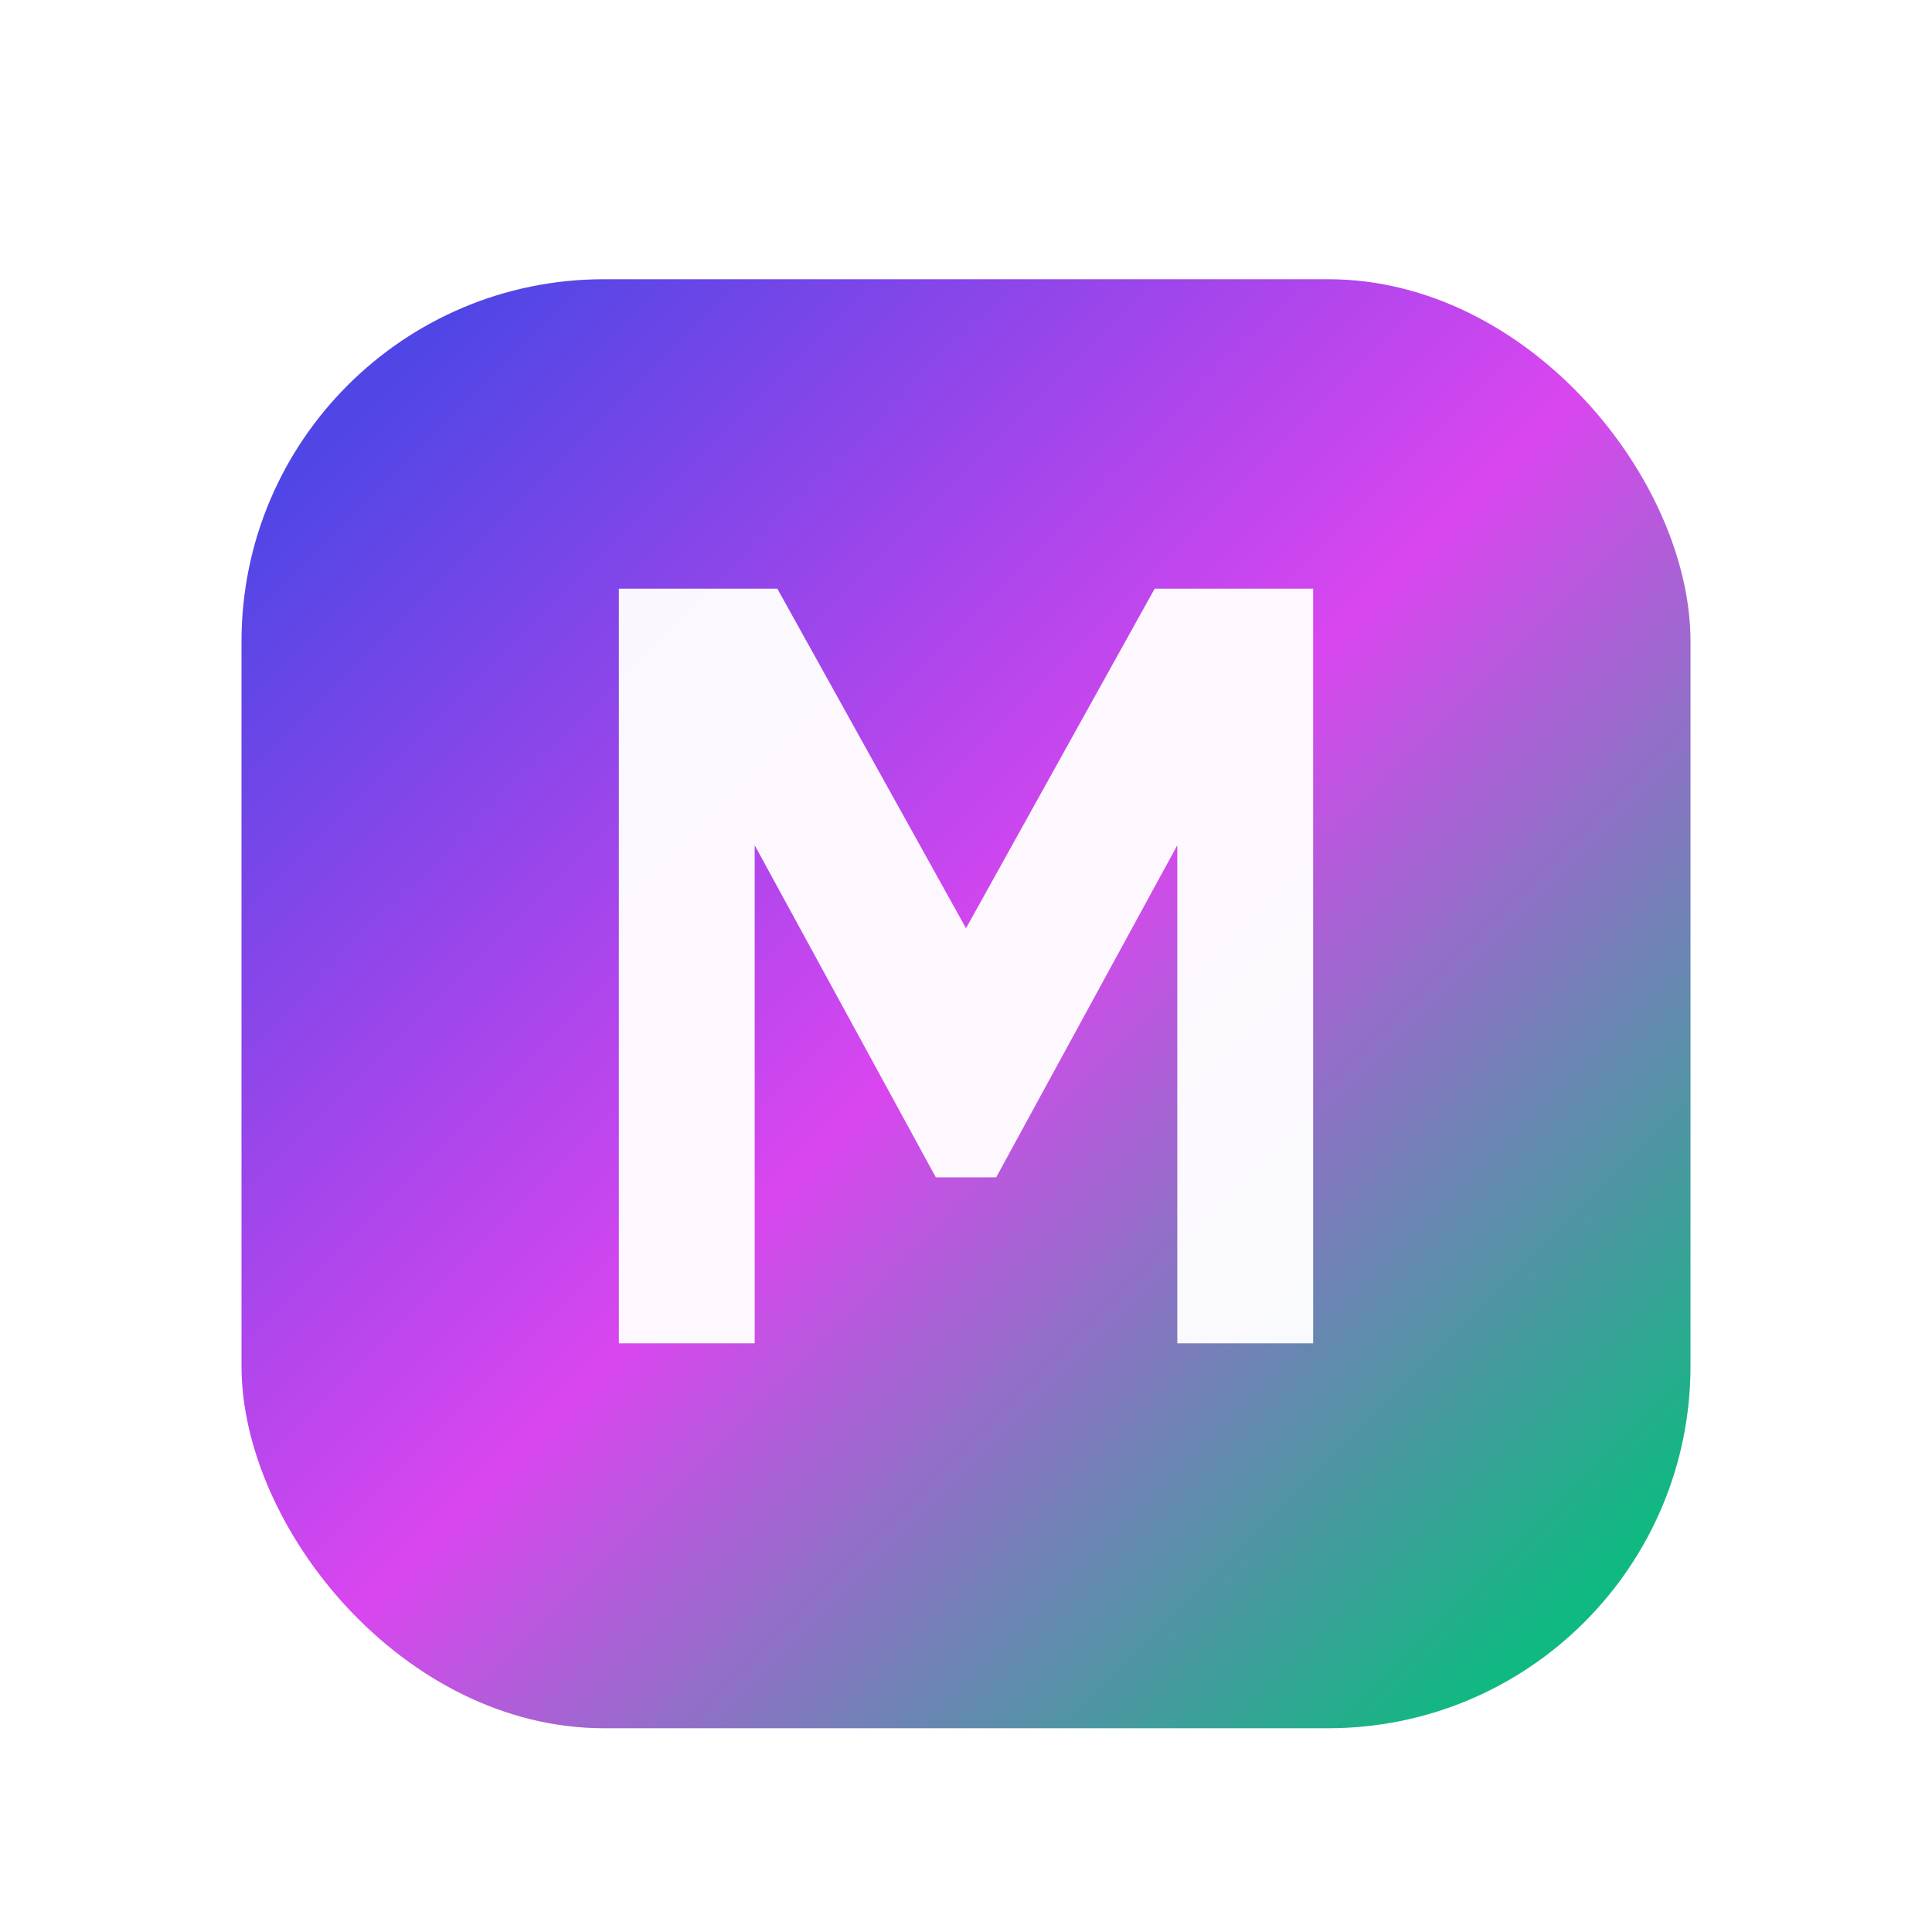
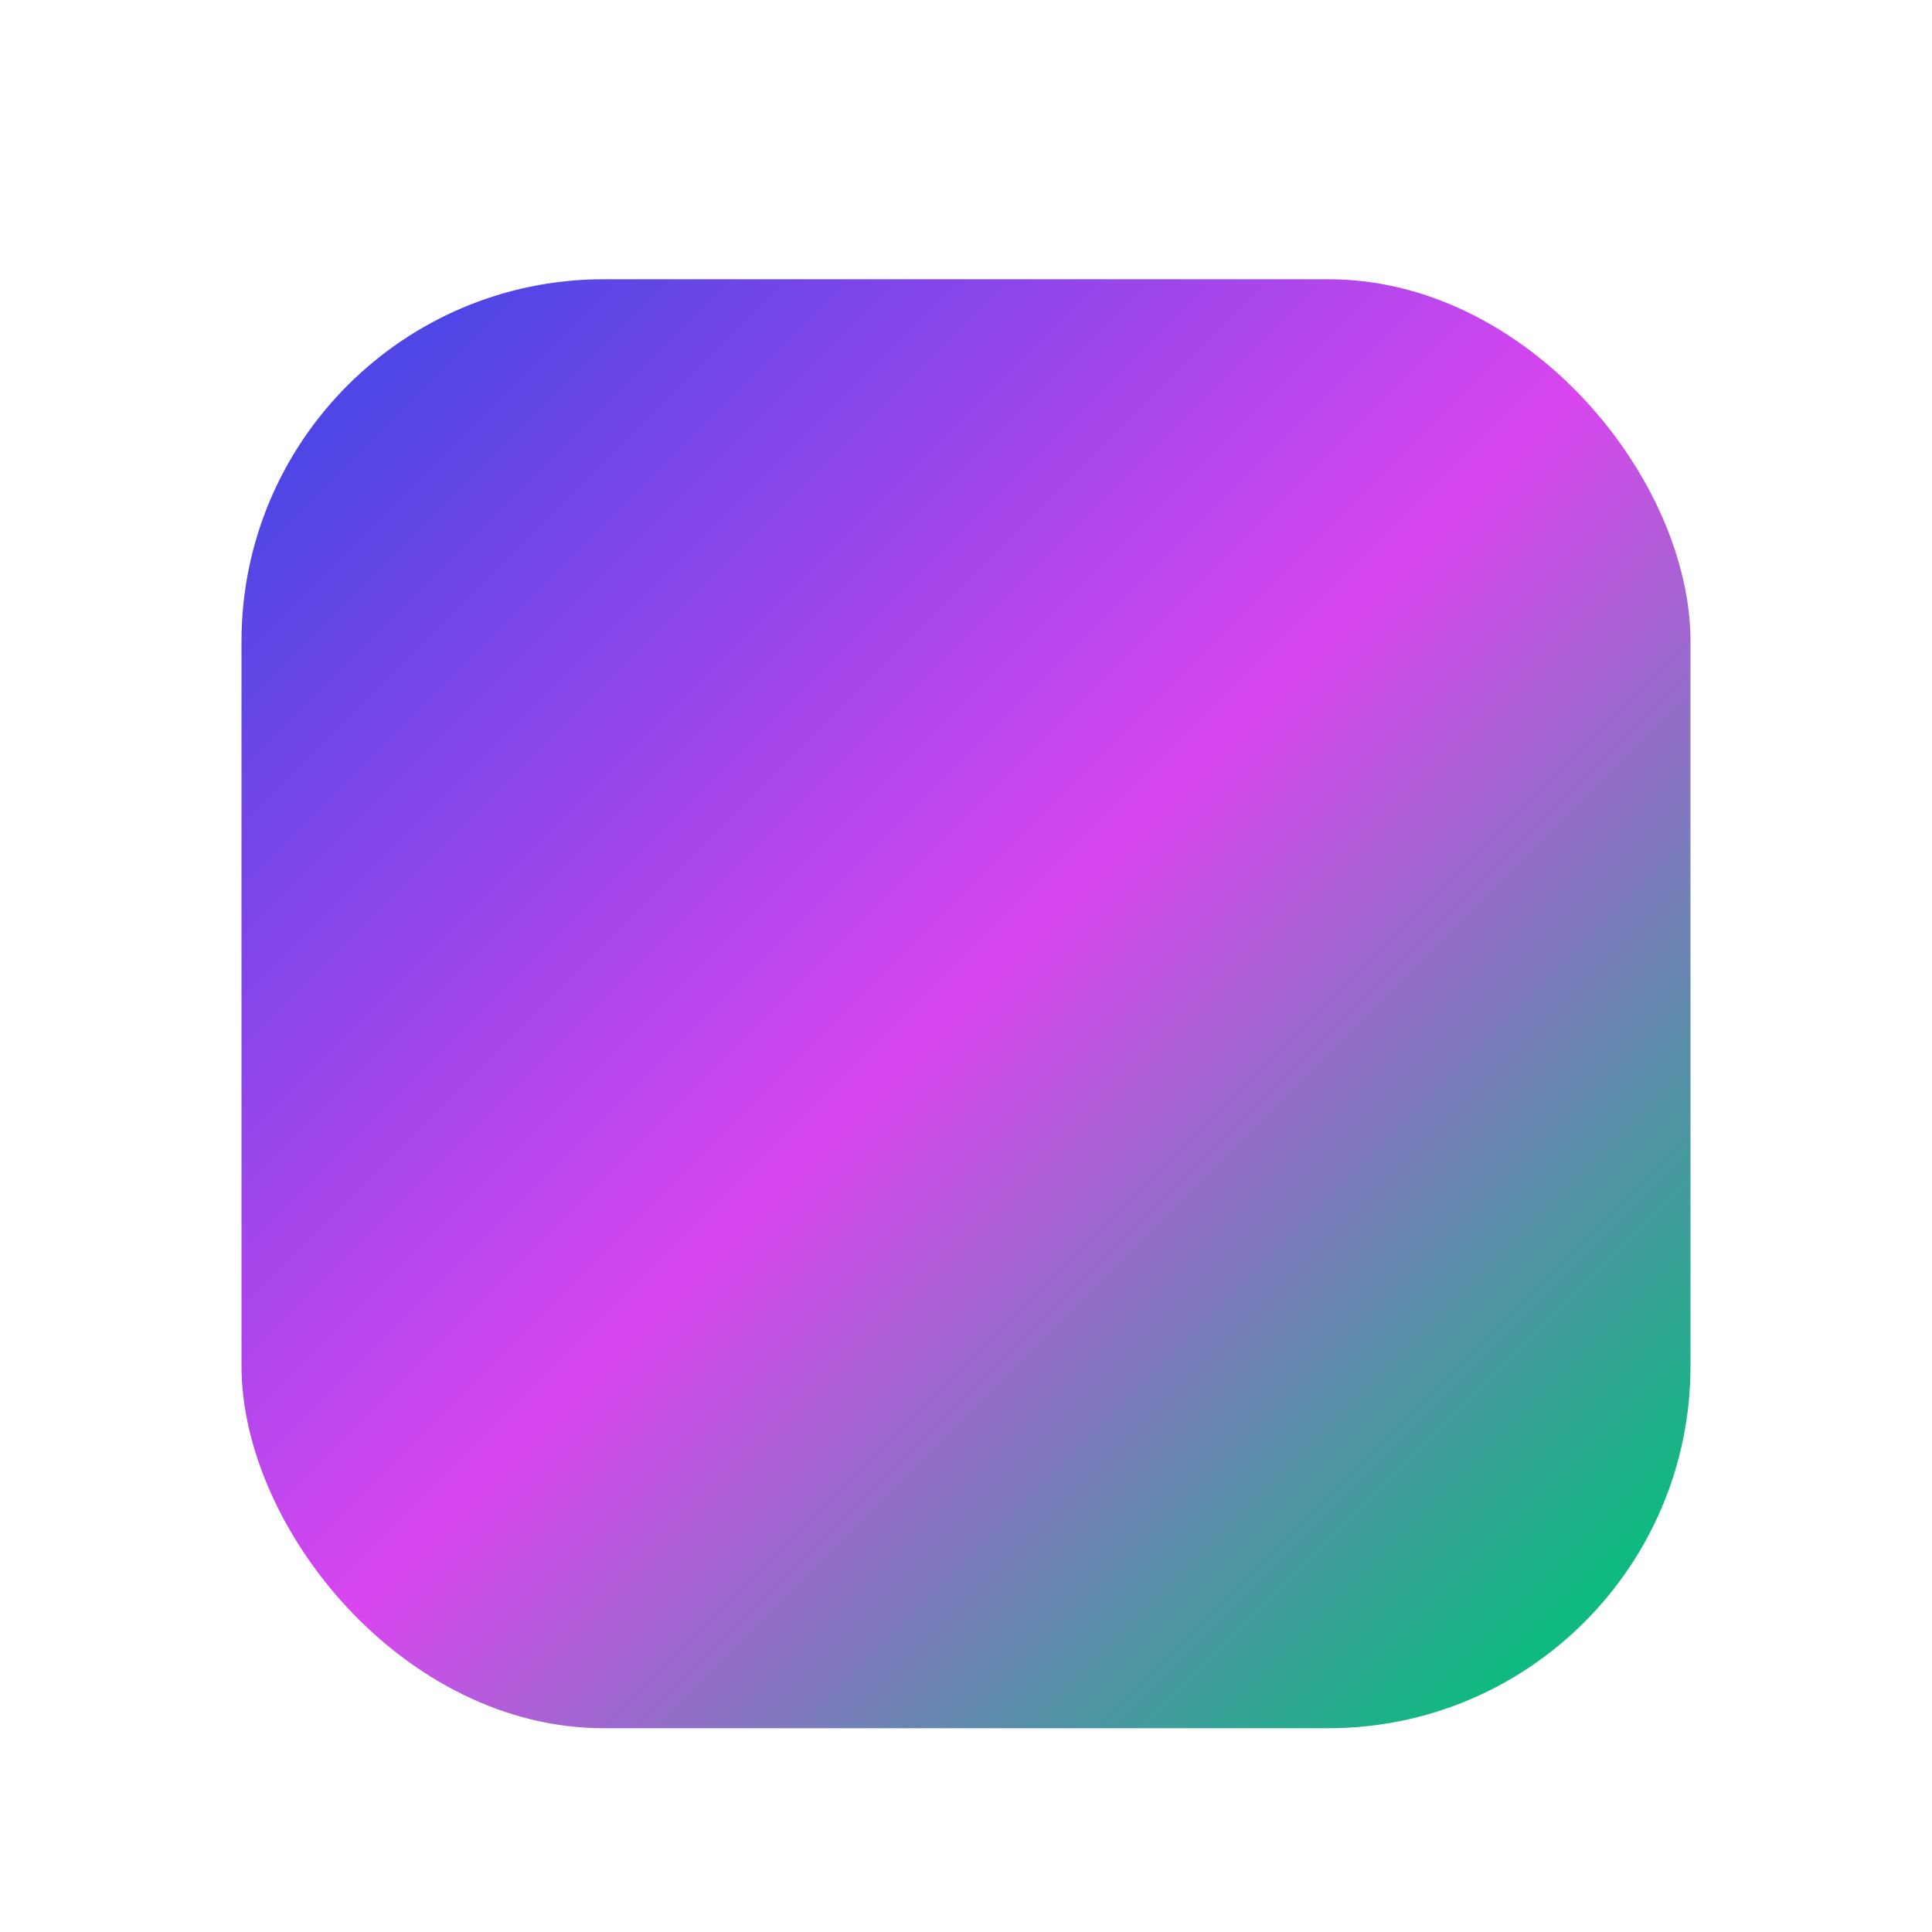
<svg xmlns="http://www.w3.org/2000/svg" width="512" height="512" viewBox="0 0 512 512" fill="none">
  <defs>
    <linearGradient id="g" x1="96" y1="96" x2="416" y2="416" gradientUnits="userSpaceOnUse">
      <stop stop-color="#4F46E5" />
      <stop offset="0.5" stop-color="#D946EF" />
      <stop offset="1" stop-color="#10B981" />
    </linearGradient>
    <filter id="s" x="-20%" y="-20%" width="140%" height="140%" color-interpolation-filters="sRGB">
      <feGaussianBlur in="SourceAlpha" stdDeviation="14" result="b" />
      <feOffset dy="10" result="o" />
      <feColorMatrix in="o" type="matrix" values="0 0 0 0 0  0 0 0 0 0  0 0 0 0 0  0 0 0 0.28 0" />
      <feMerge>
        <feMergeNode />
        <feMergeNode in="SourceGraphic" />
      </feMerge>
    </filter>
  </defs>
  <rect x="64" y="64" width="384" height="384" rx="96" fill="url(#g)" filter="url(#s)" />
-   <path d="M164 356V156H206L256 246L306 156H348V356H312V224L264 312H248L200 224V356H164Z" fill="white" fill-opacity="0.96" />
</svg>